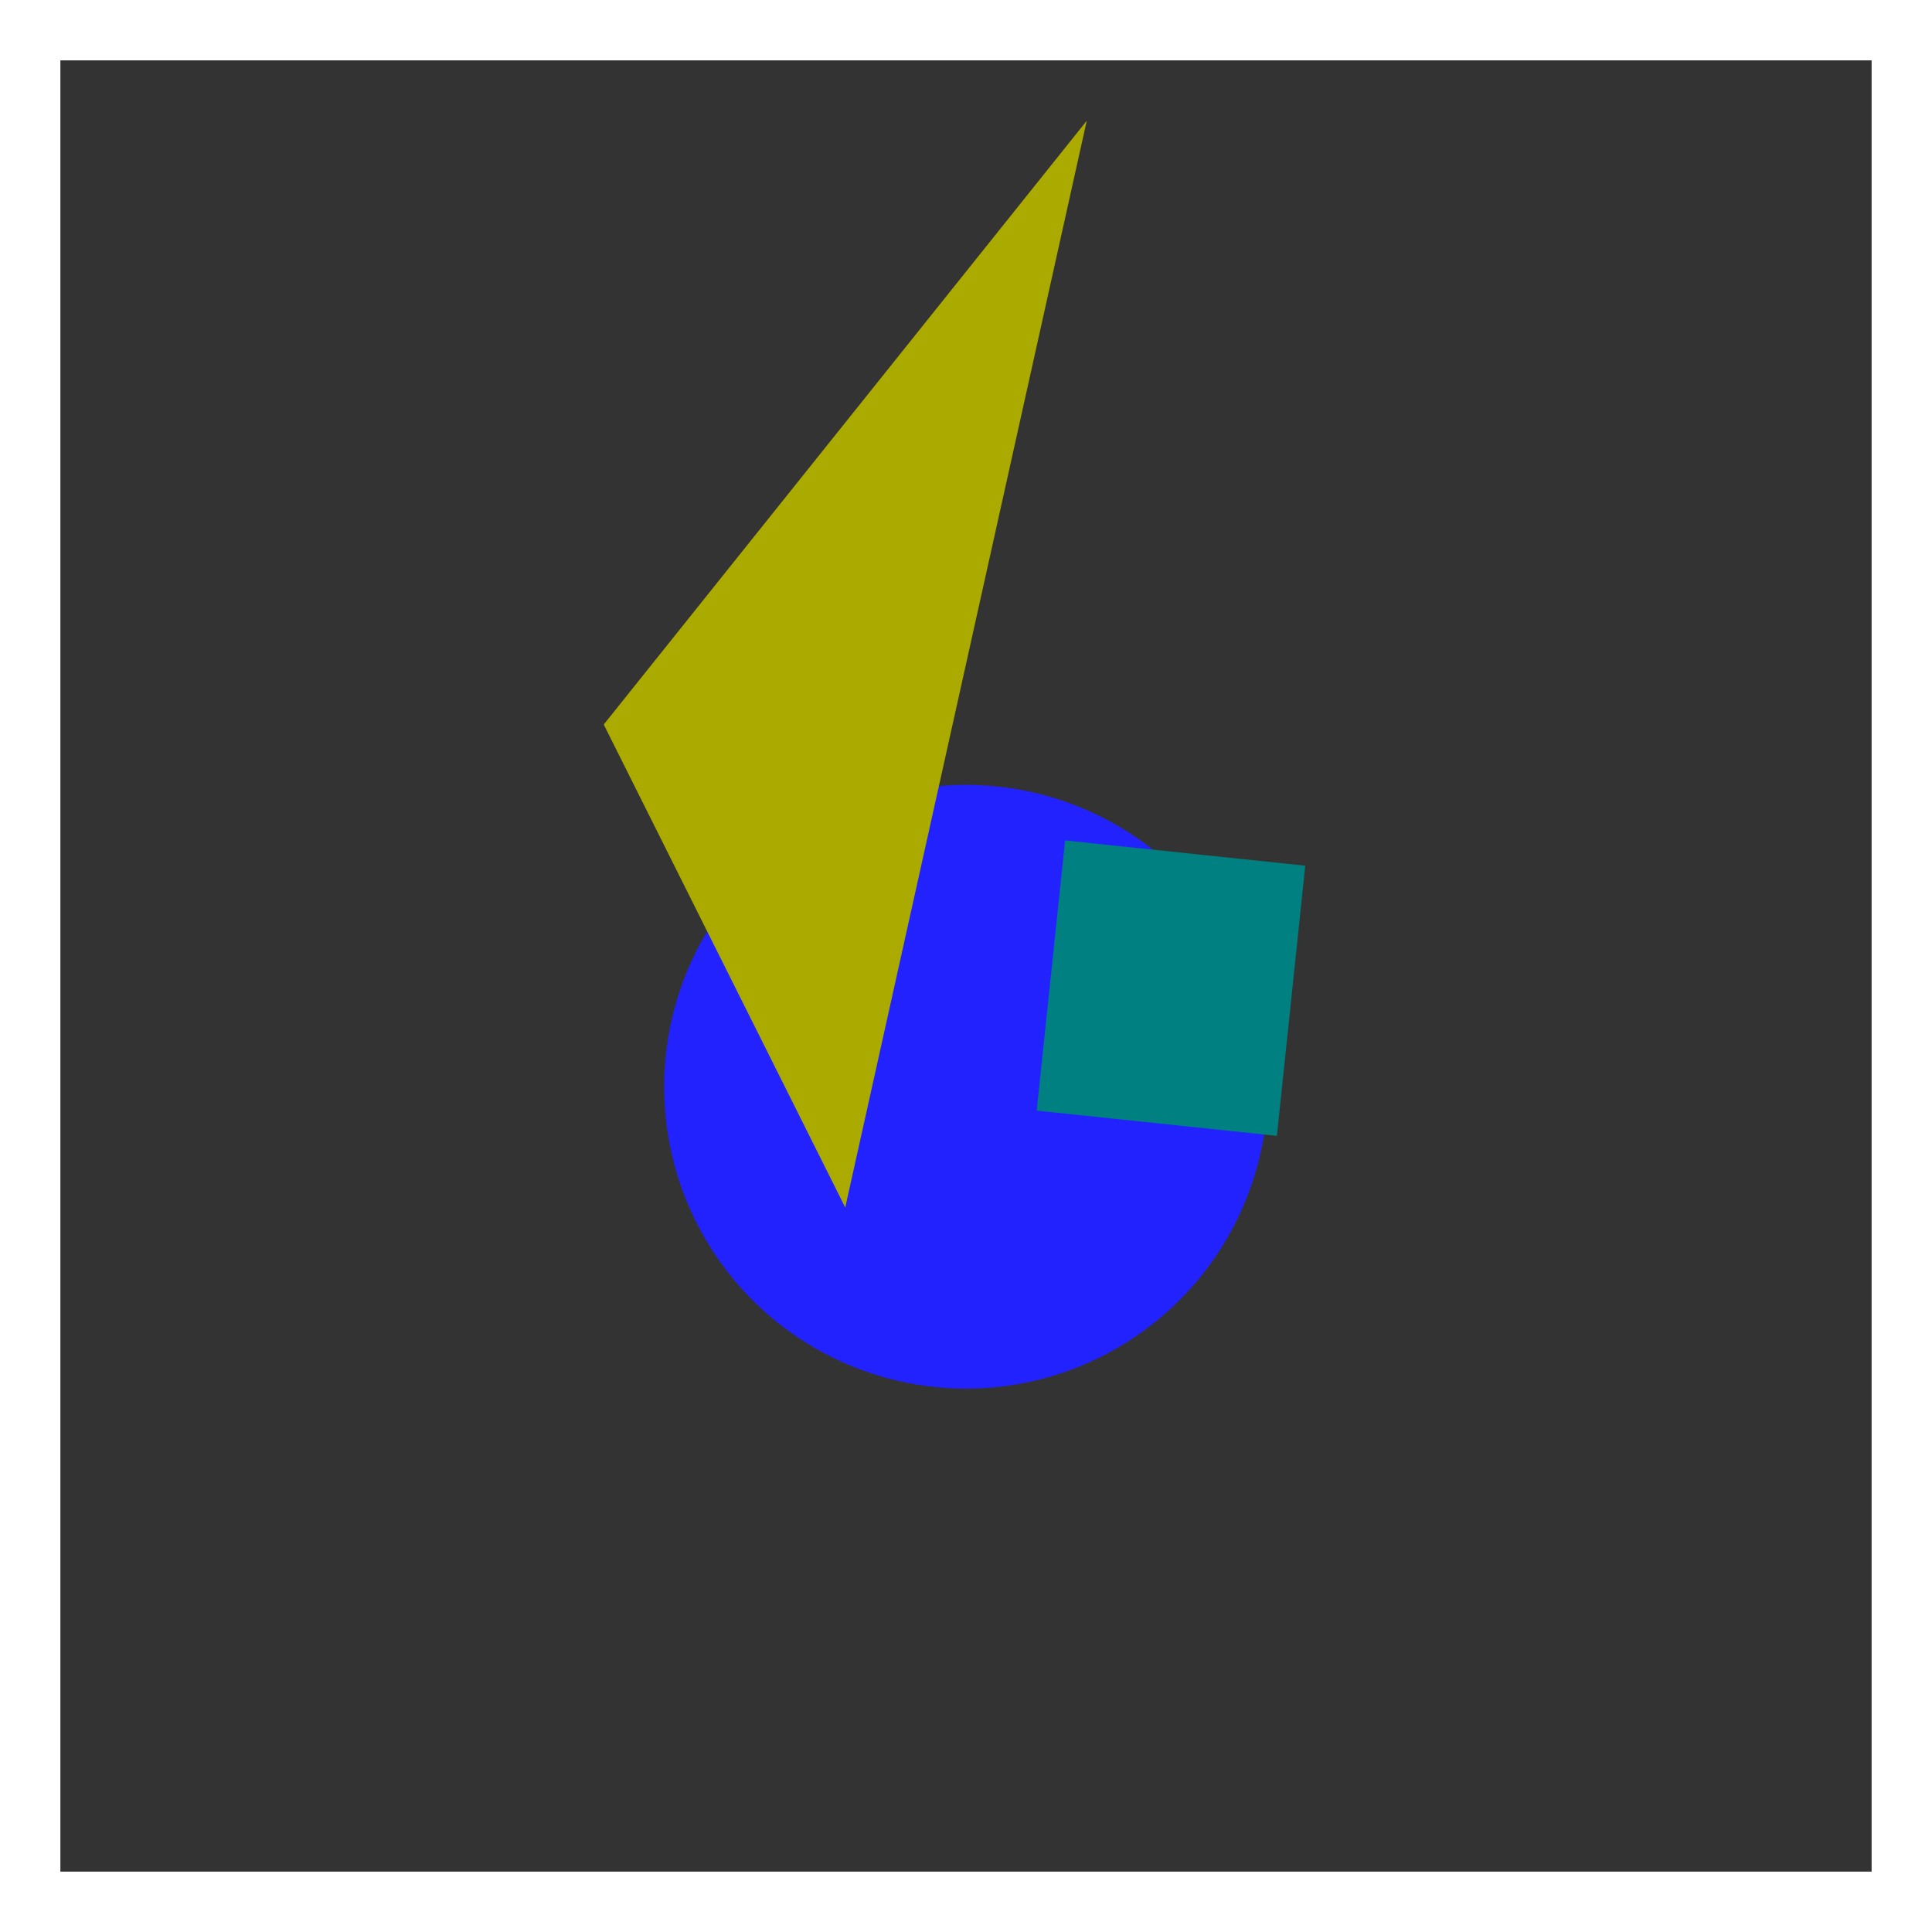
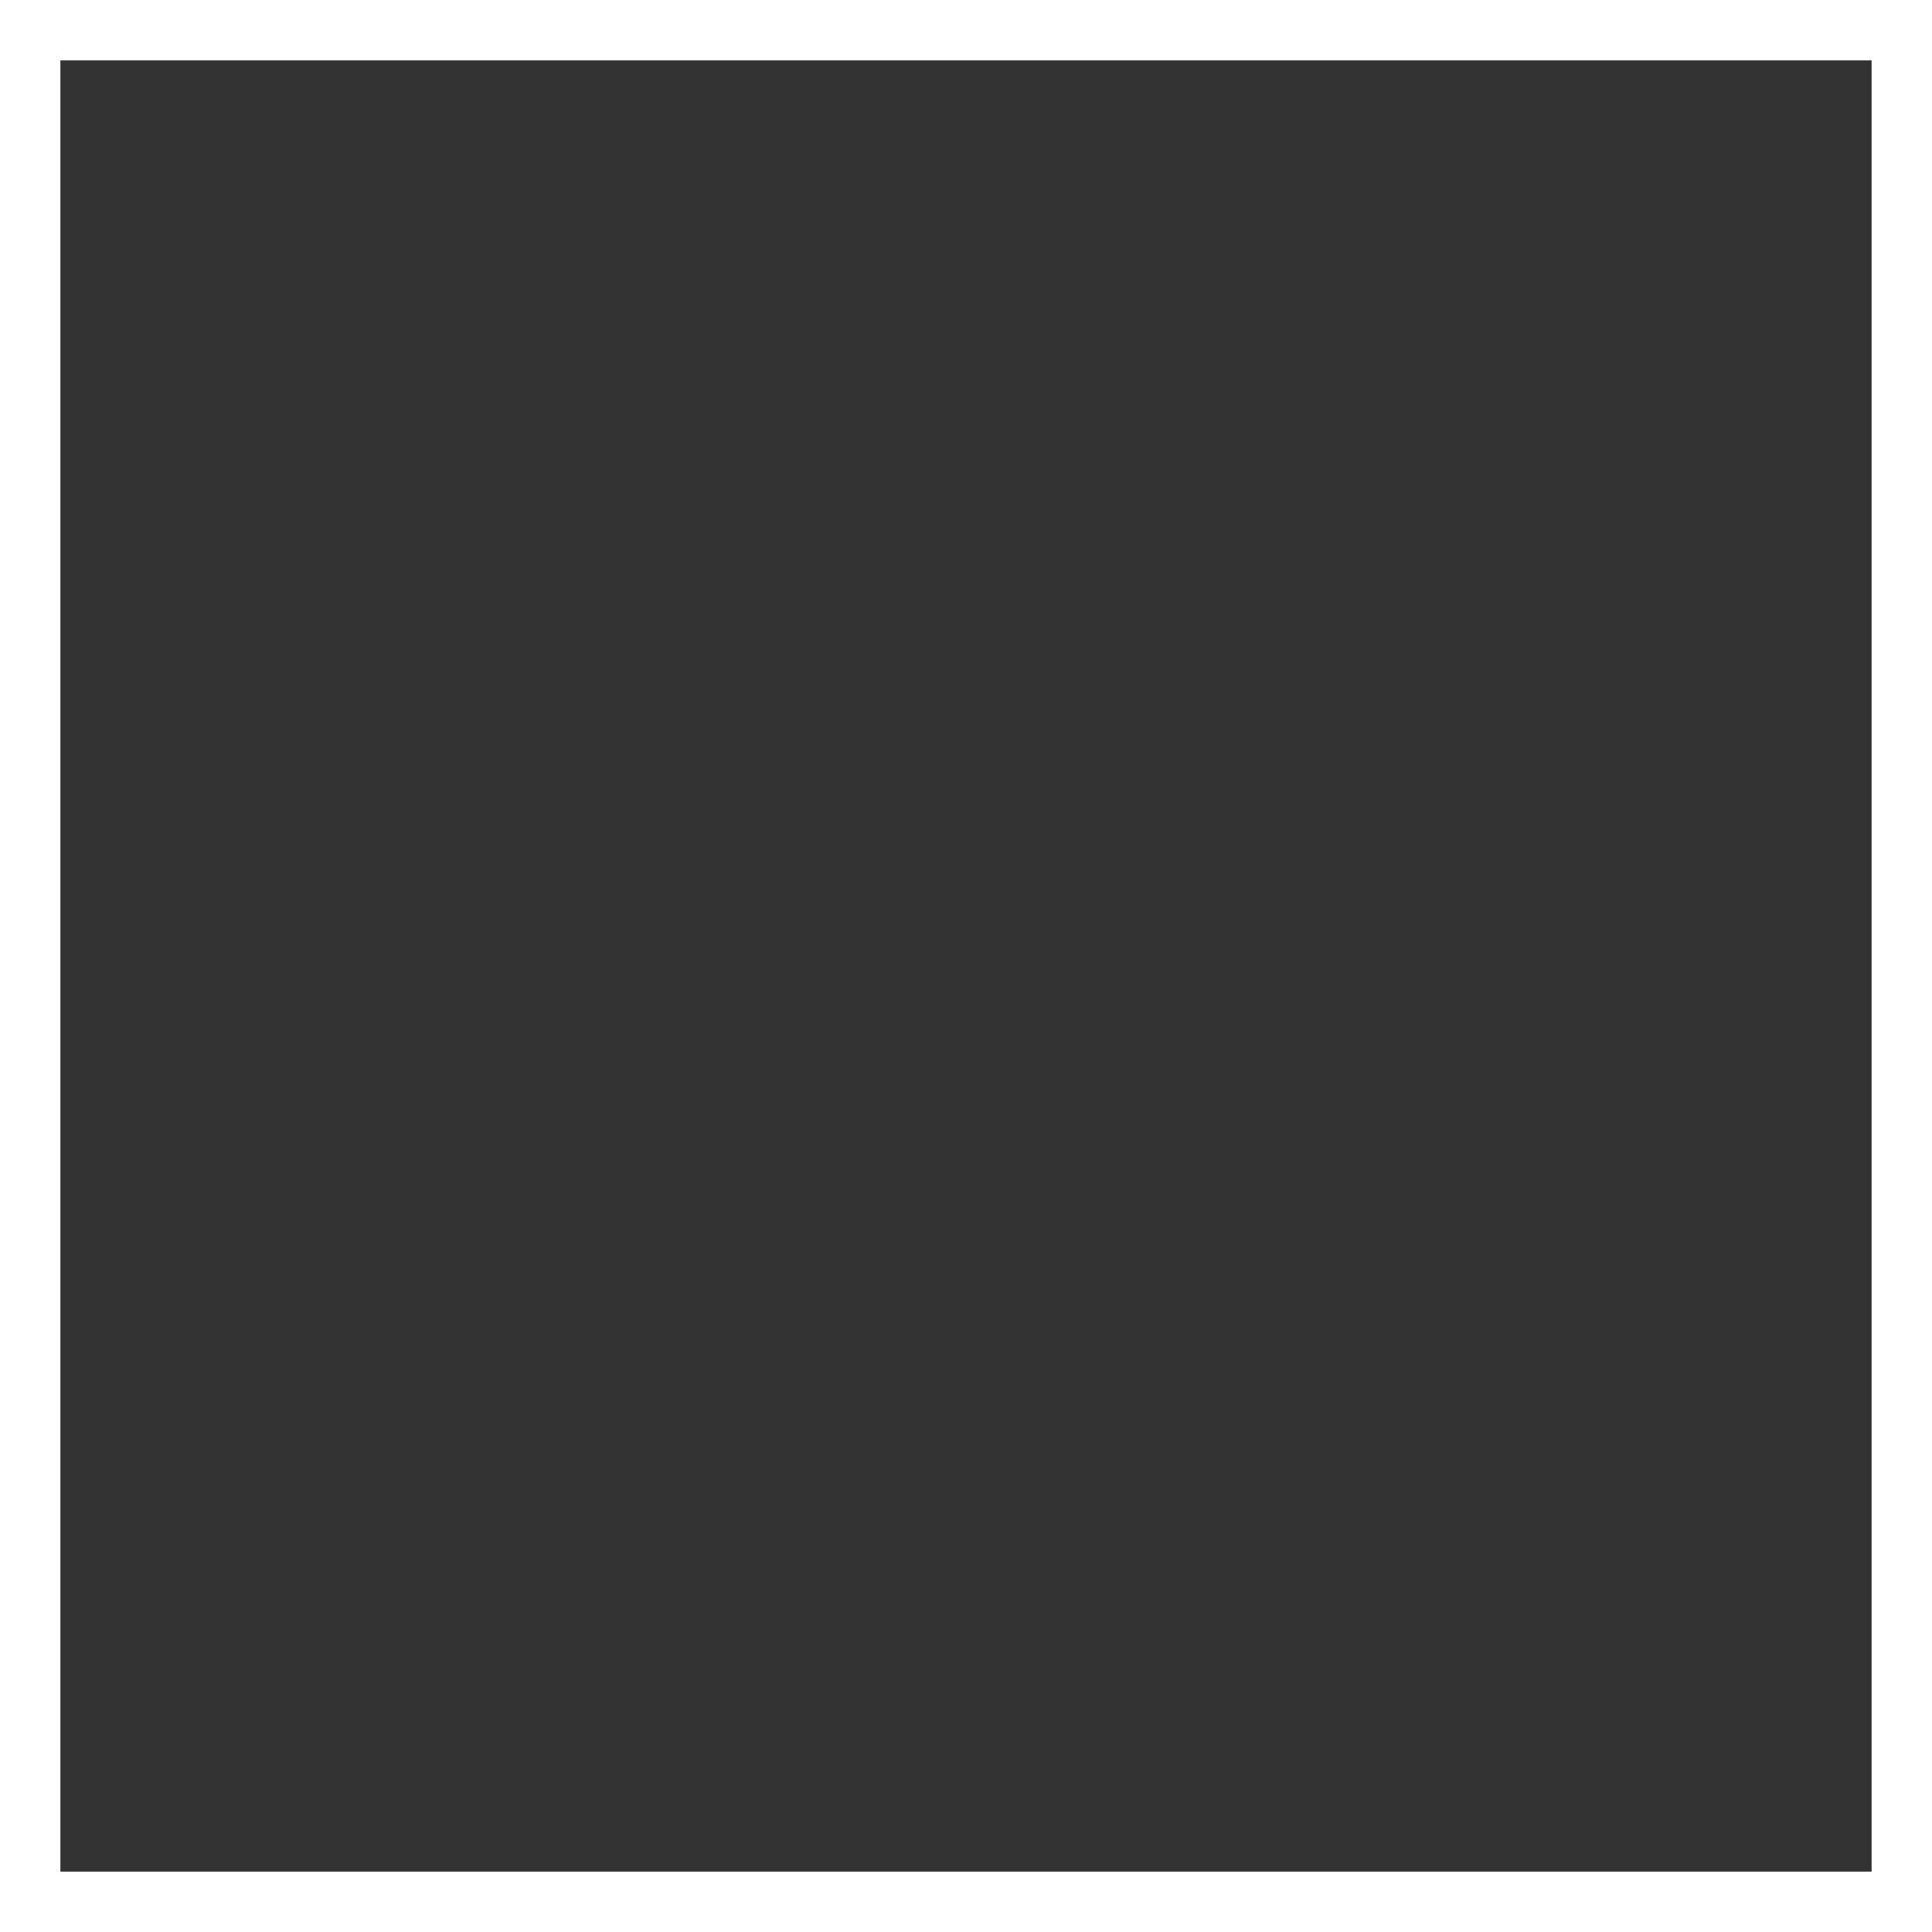
<svg xmlns="http://www.w3.org/2000/svg" width="32" height="32" viewBox="0 0 64 64">
  <rect x="0" y="0" width="64" height="64" fill="#333333" stroke="none" />
-   <circle cx="32" cy="36" r="10" fill="#22f" />
-   <path fill="#aa0" d="M20 24 36 4l-8 36Z" />
-   <path fill="teal" d="m35.283 27.84 7.956.837-.94 8.95-7.957-.836z" />
  <path fill="none" stroke="#ffffff40" stroke-width="4" d="M0 0h64v64H0z" />
</svg>